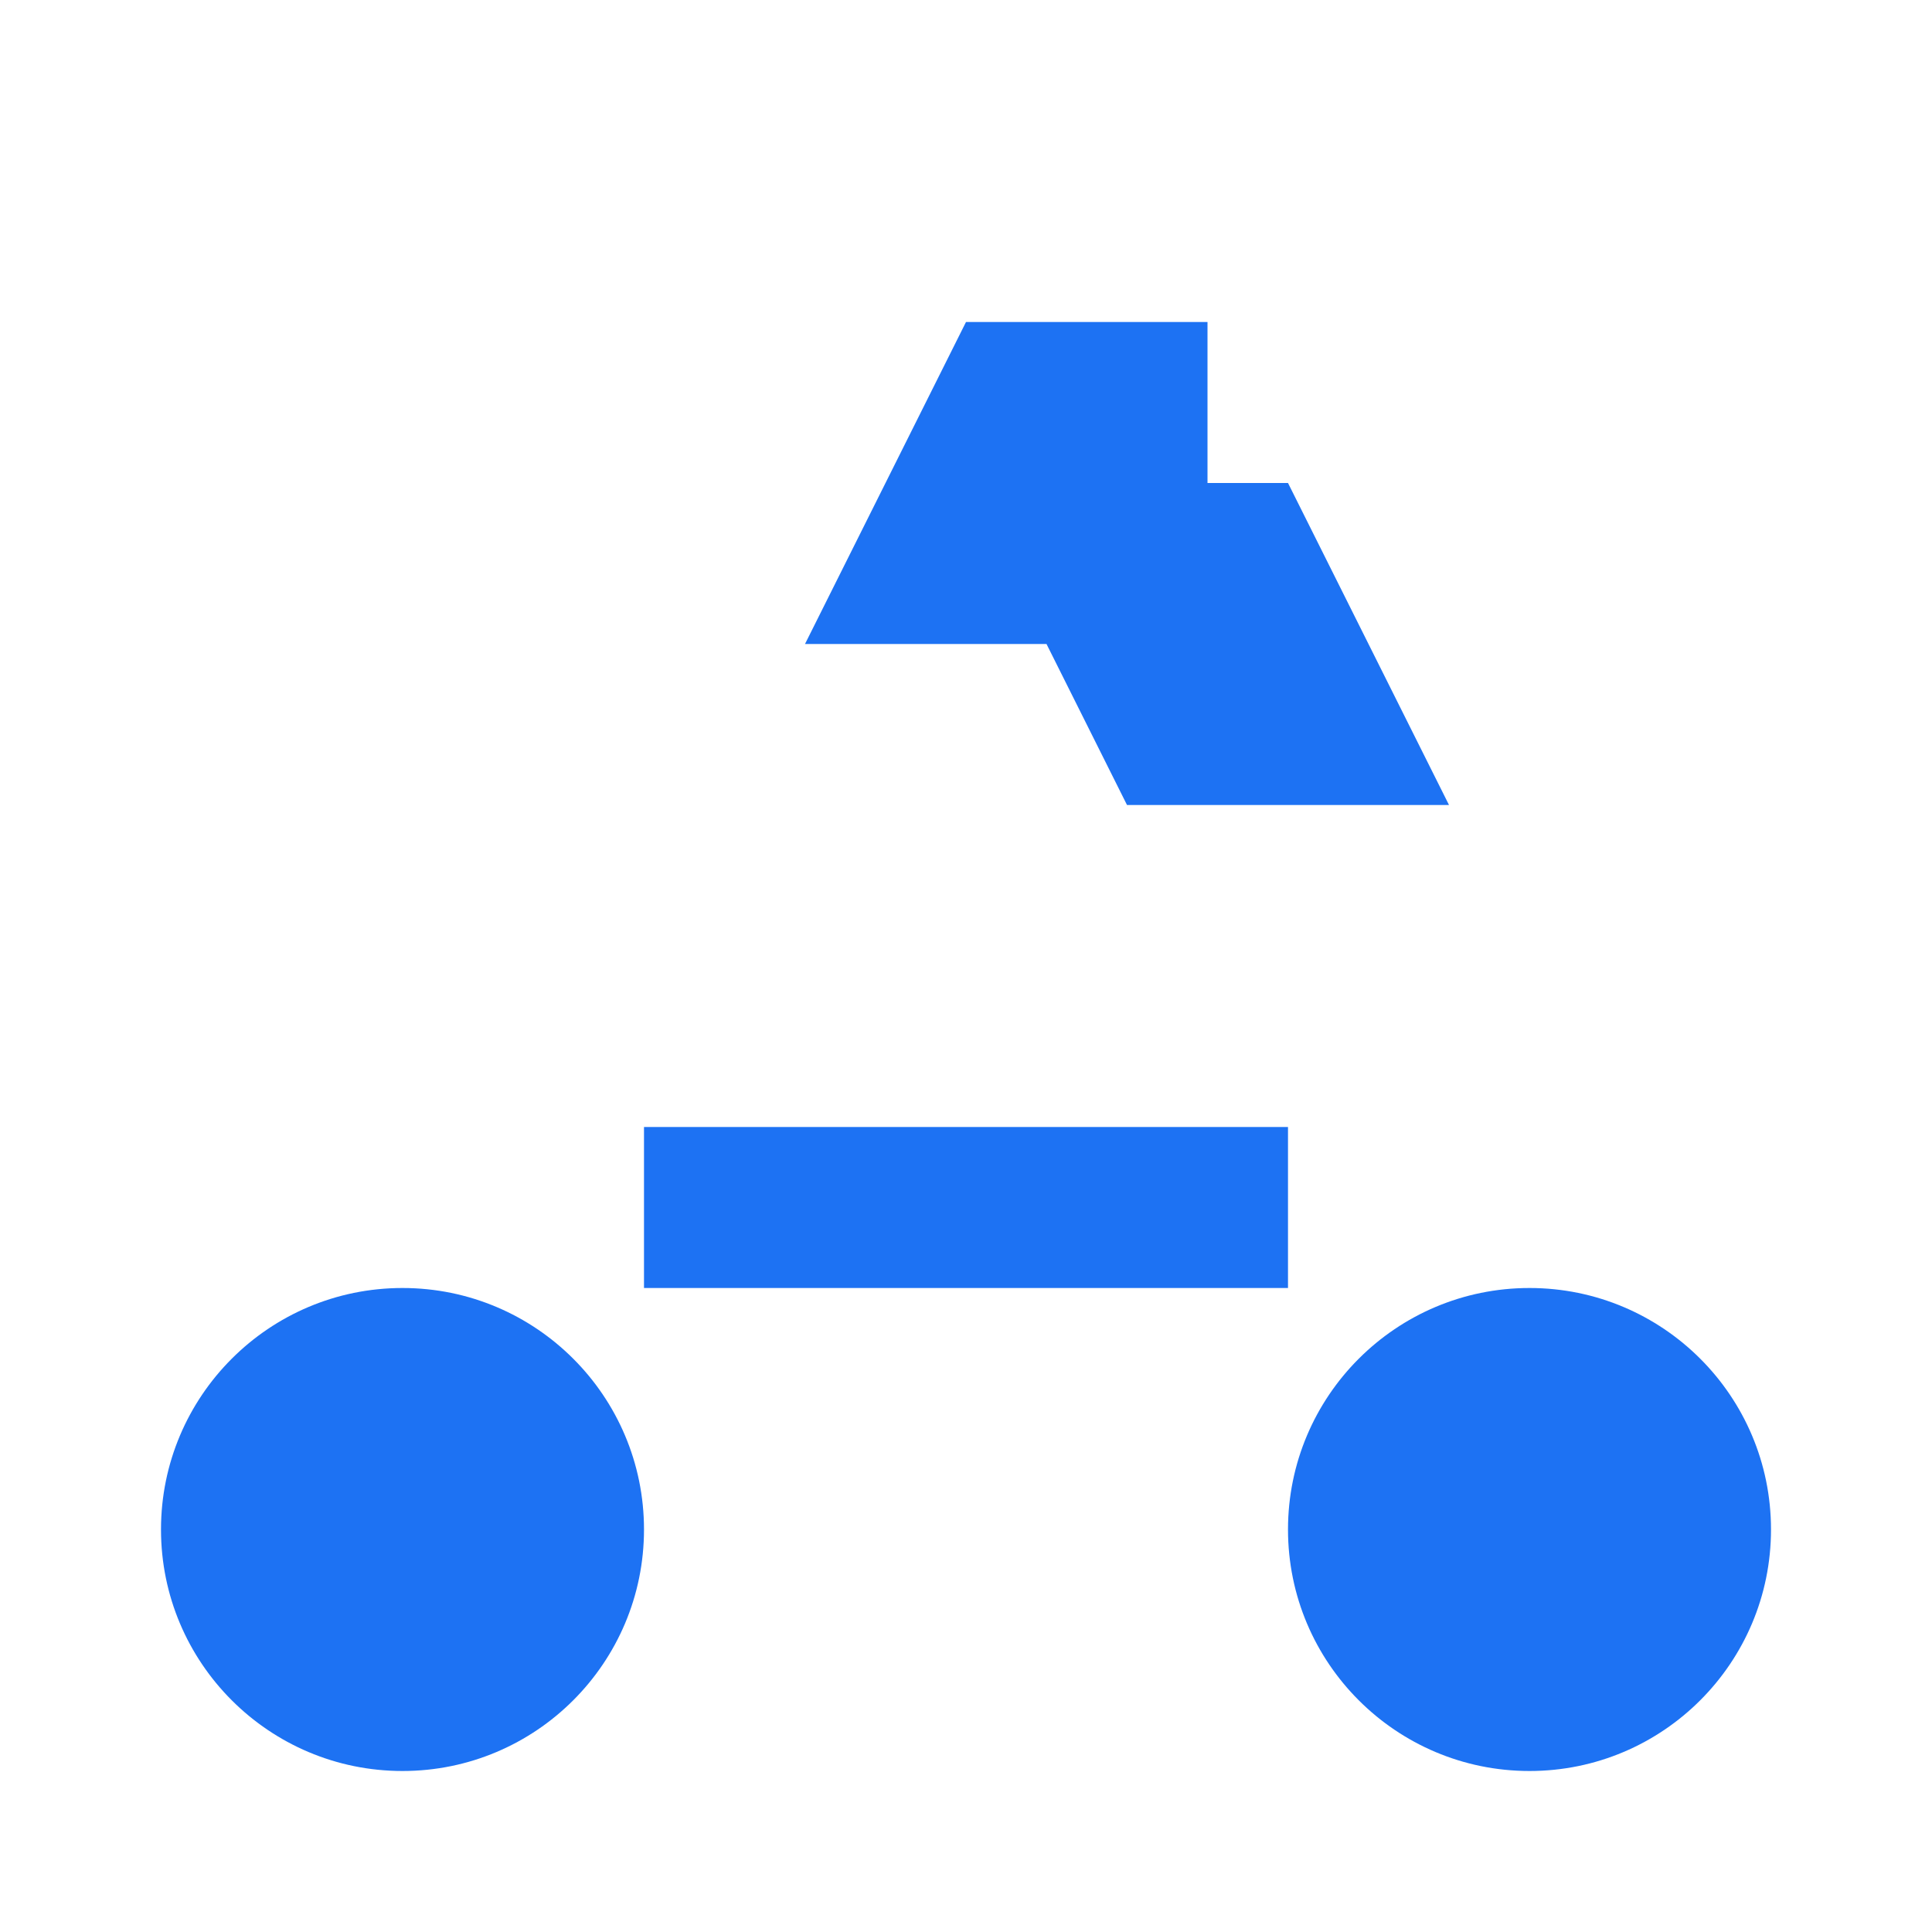
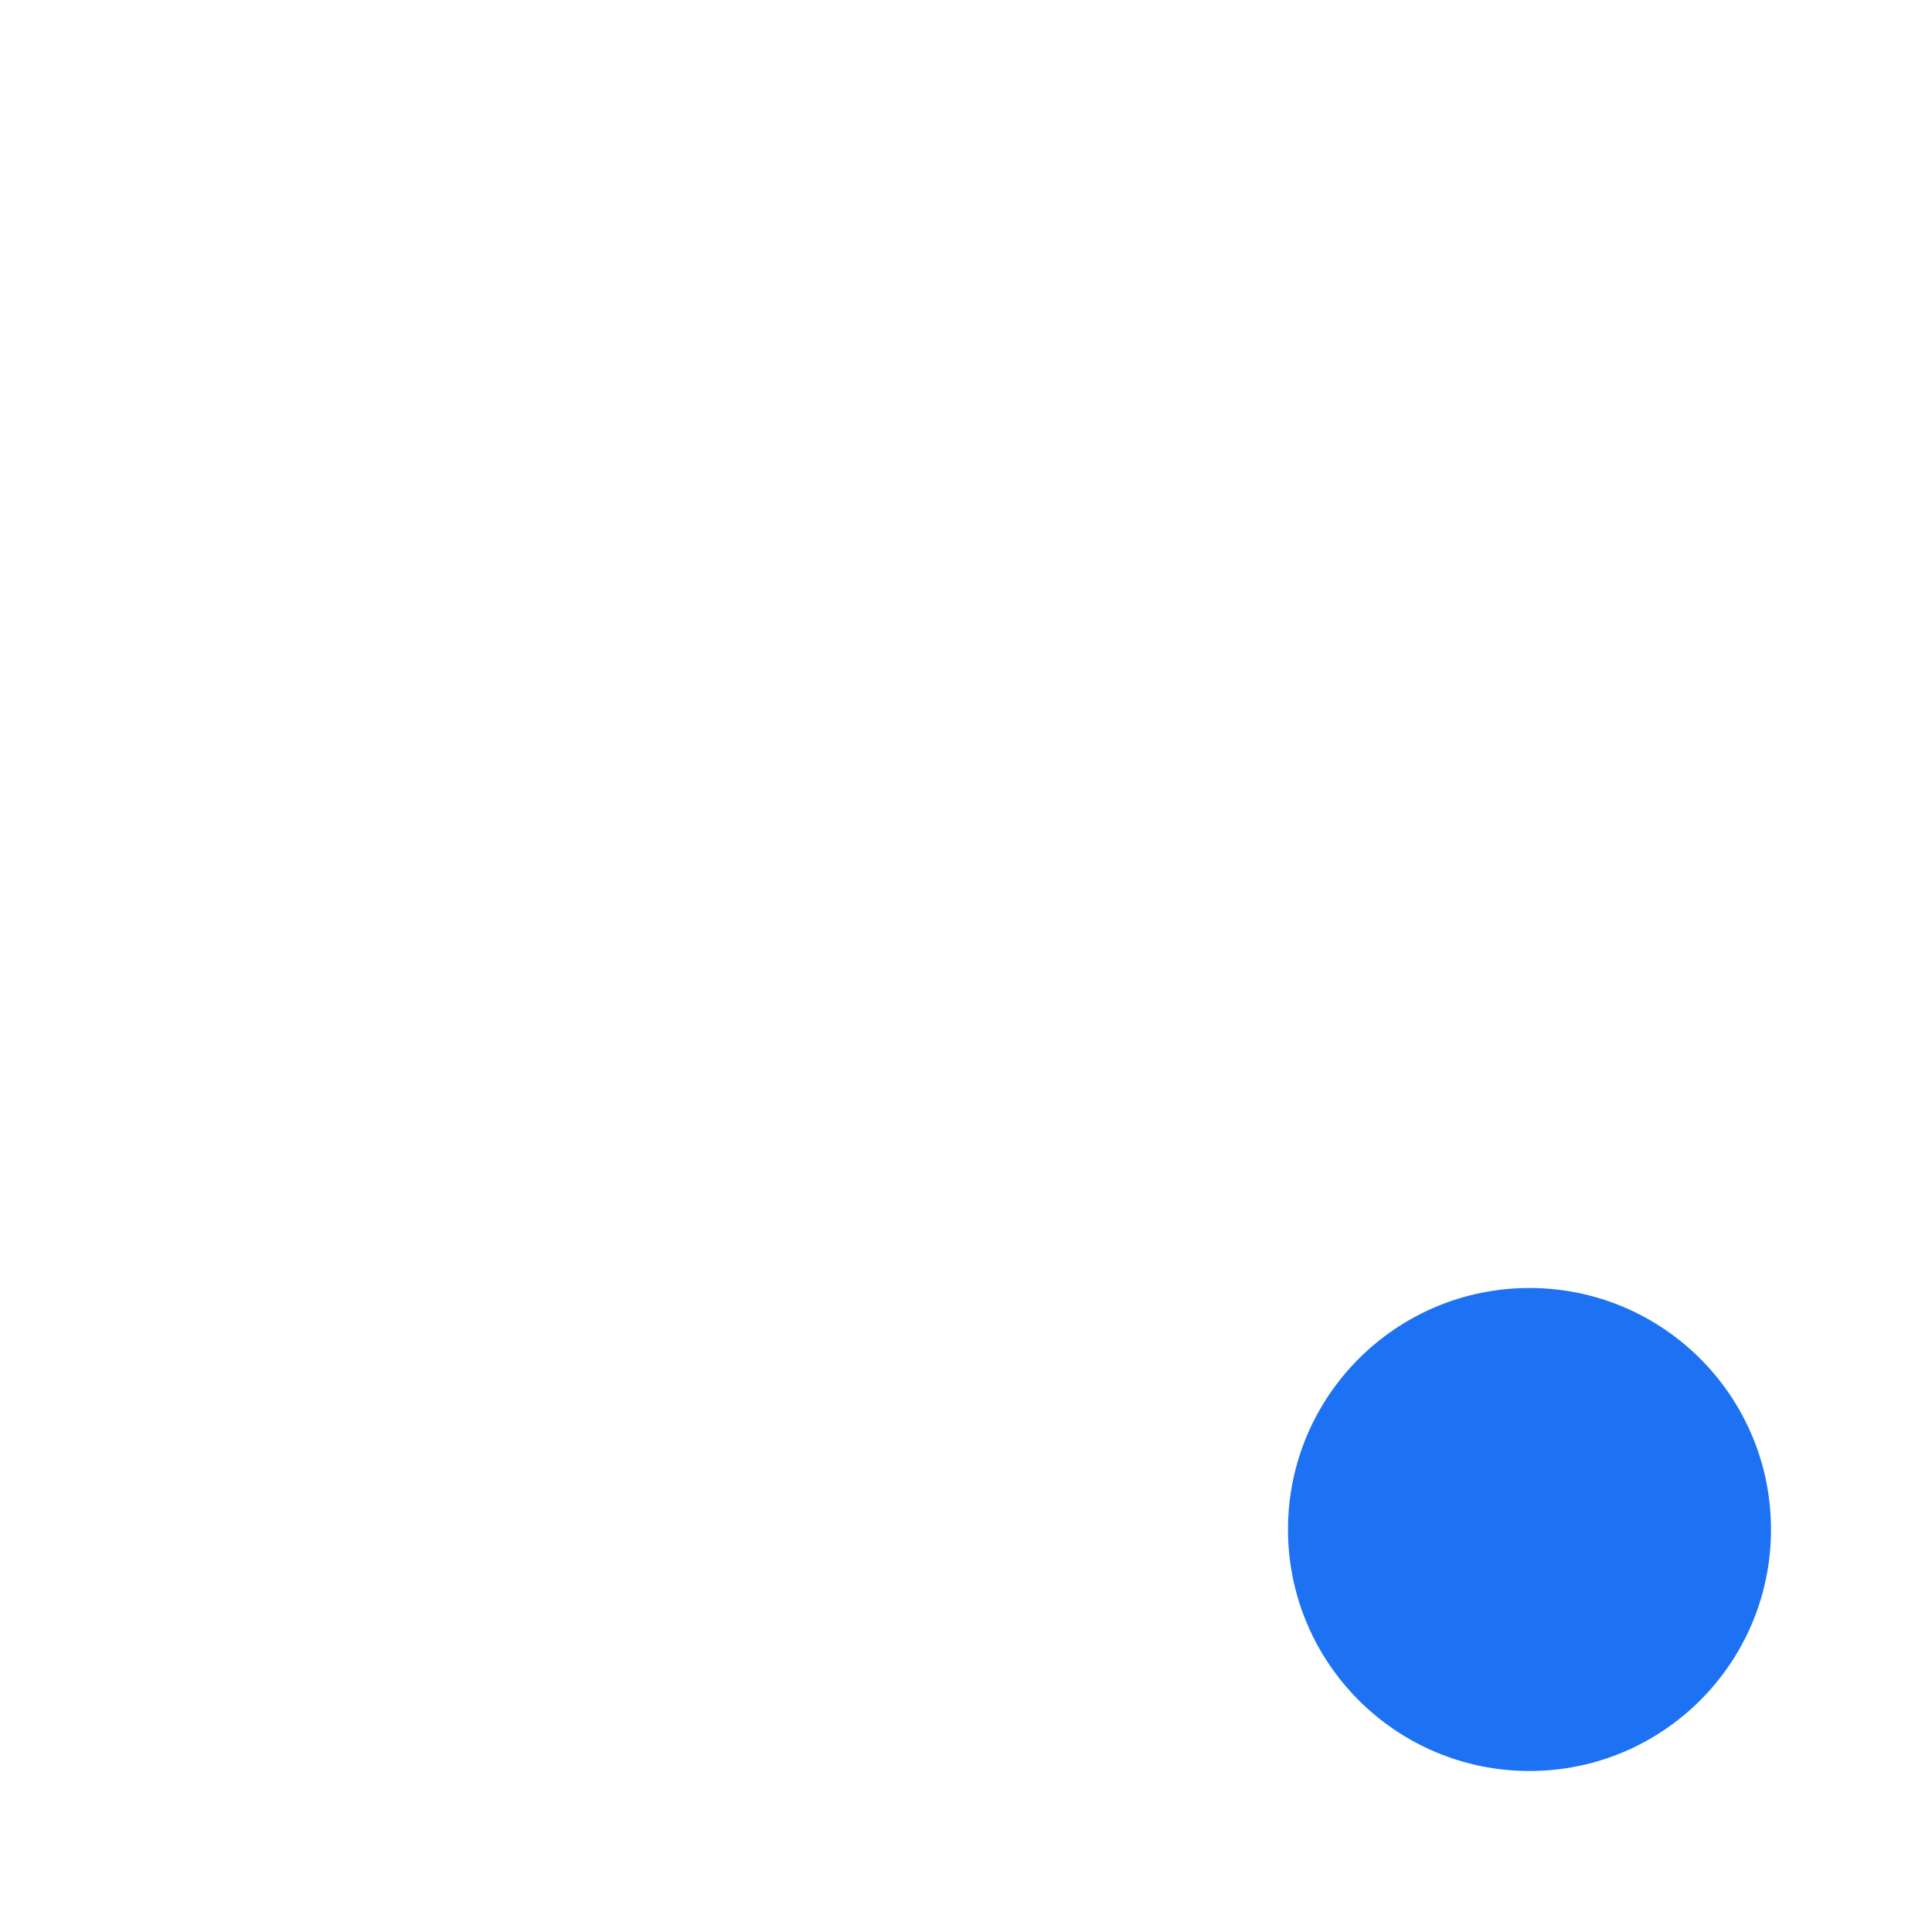
<svg xmlns="http://www.w3.org/2000/svg" width="60" height="60" viewBox="0 0 24 24" fill="none">
-   <circle cx="5" cy="19" r="3" fill="#1D72F3" />
  <circle cx="19" cy="19" r="3" fill="#1D72F3" />
-   <path d="M12 4l-2 4h3l1 2h4l-2-4h-1V4h-3z" fill="#1D72F3" />
-   <path d="M8 16h8v-2H8v2z" fill="#1D72F3" />
</svg>